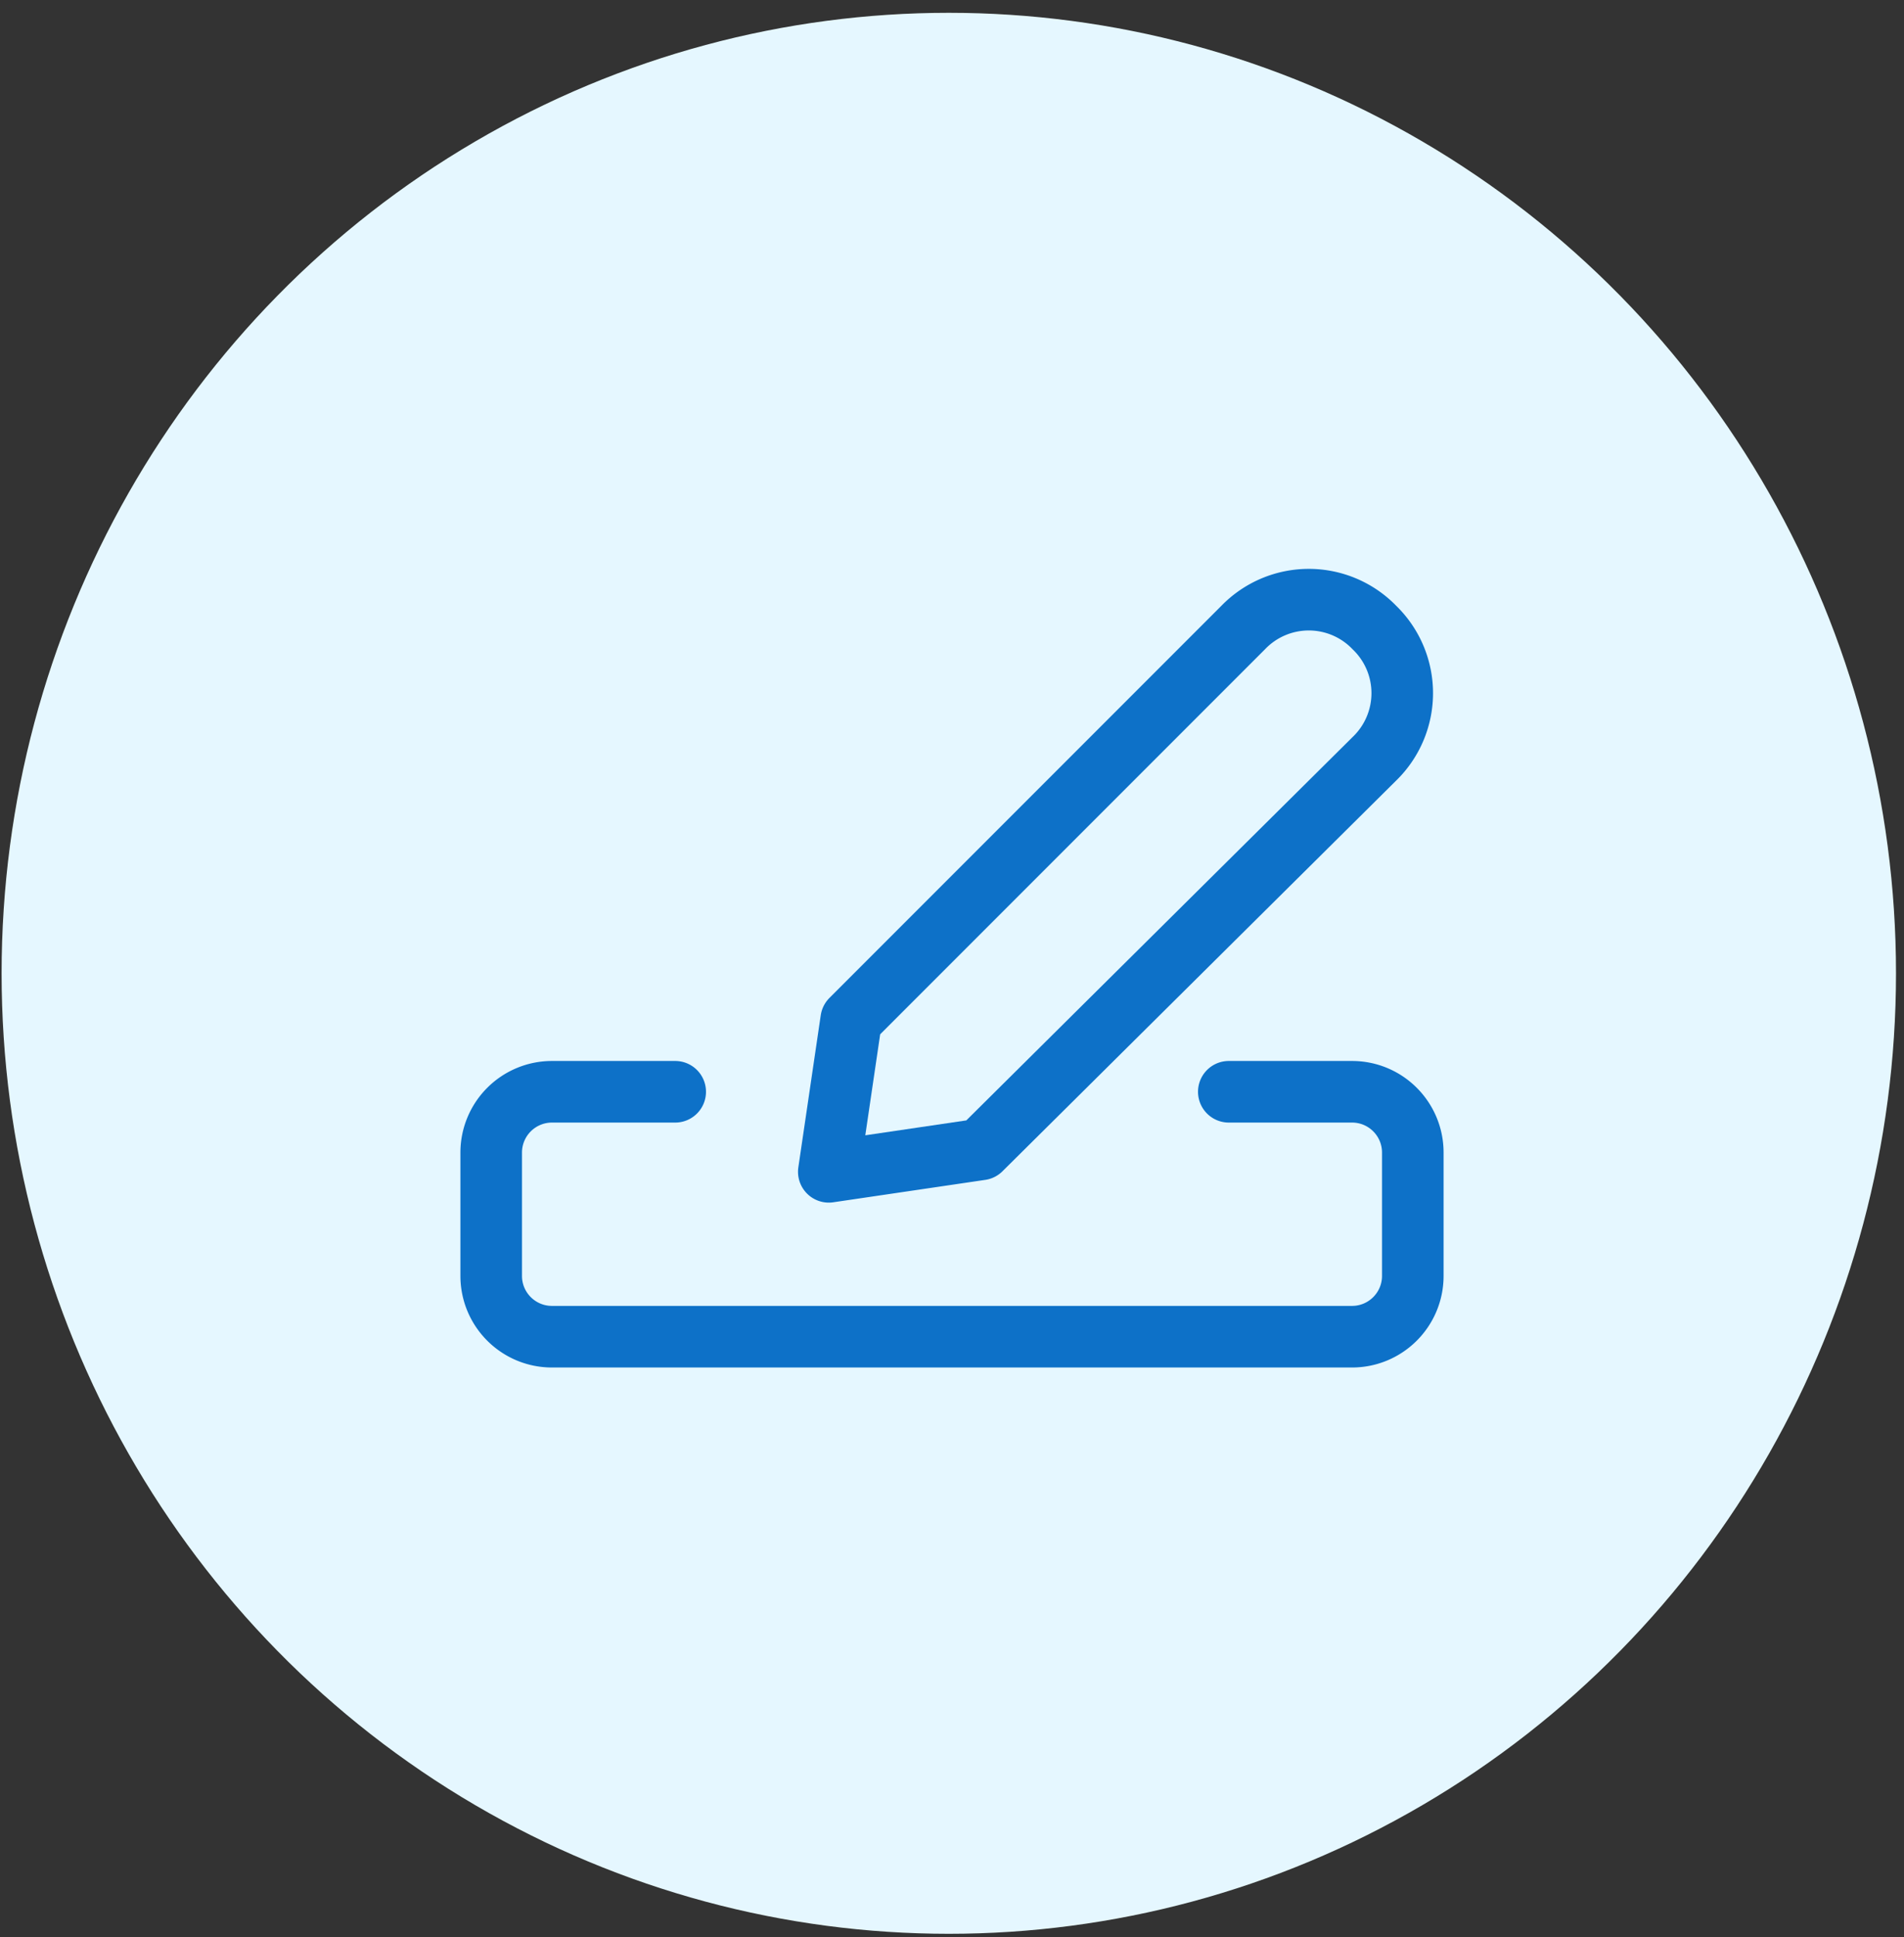
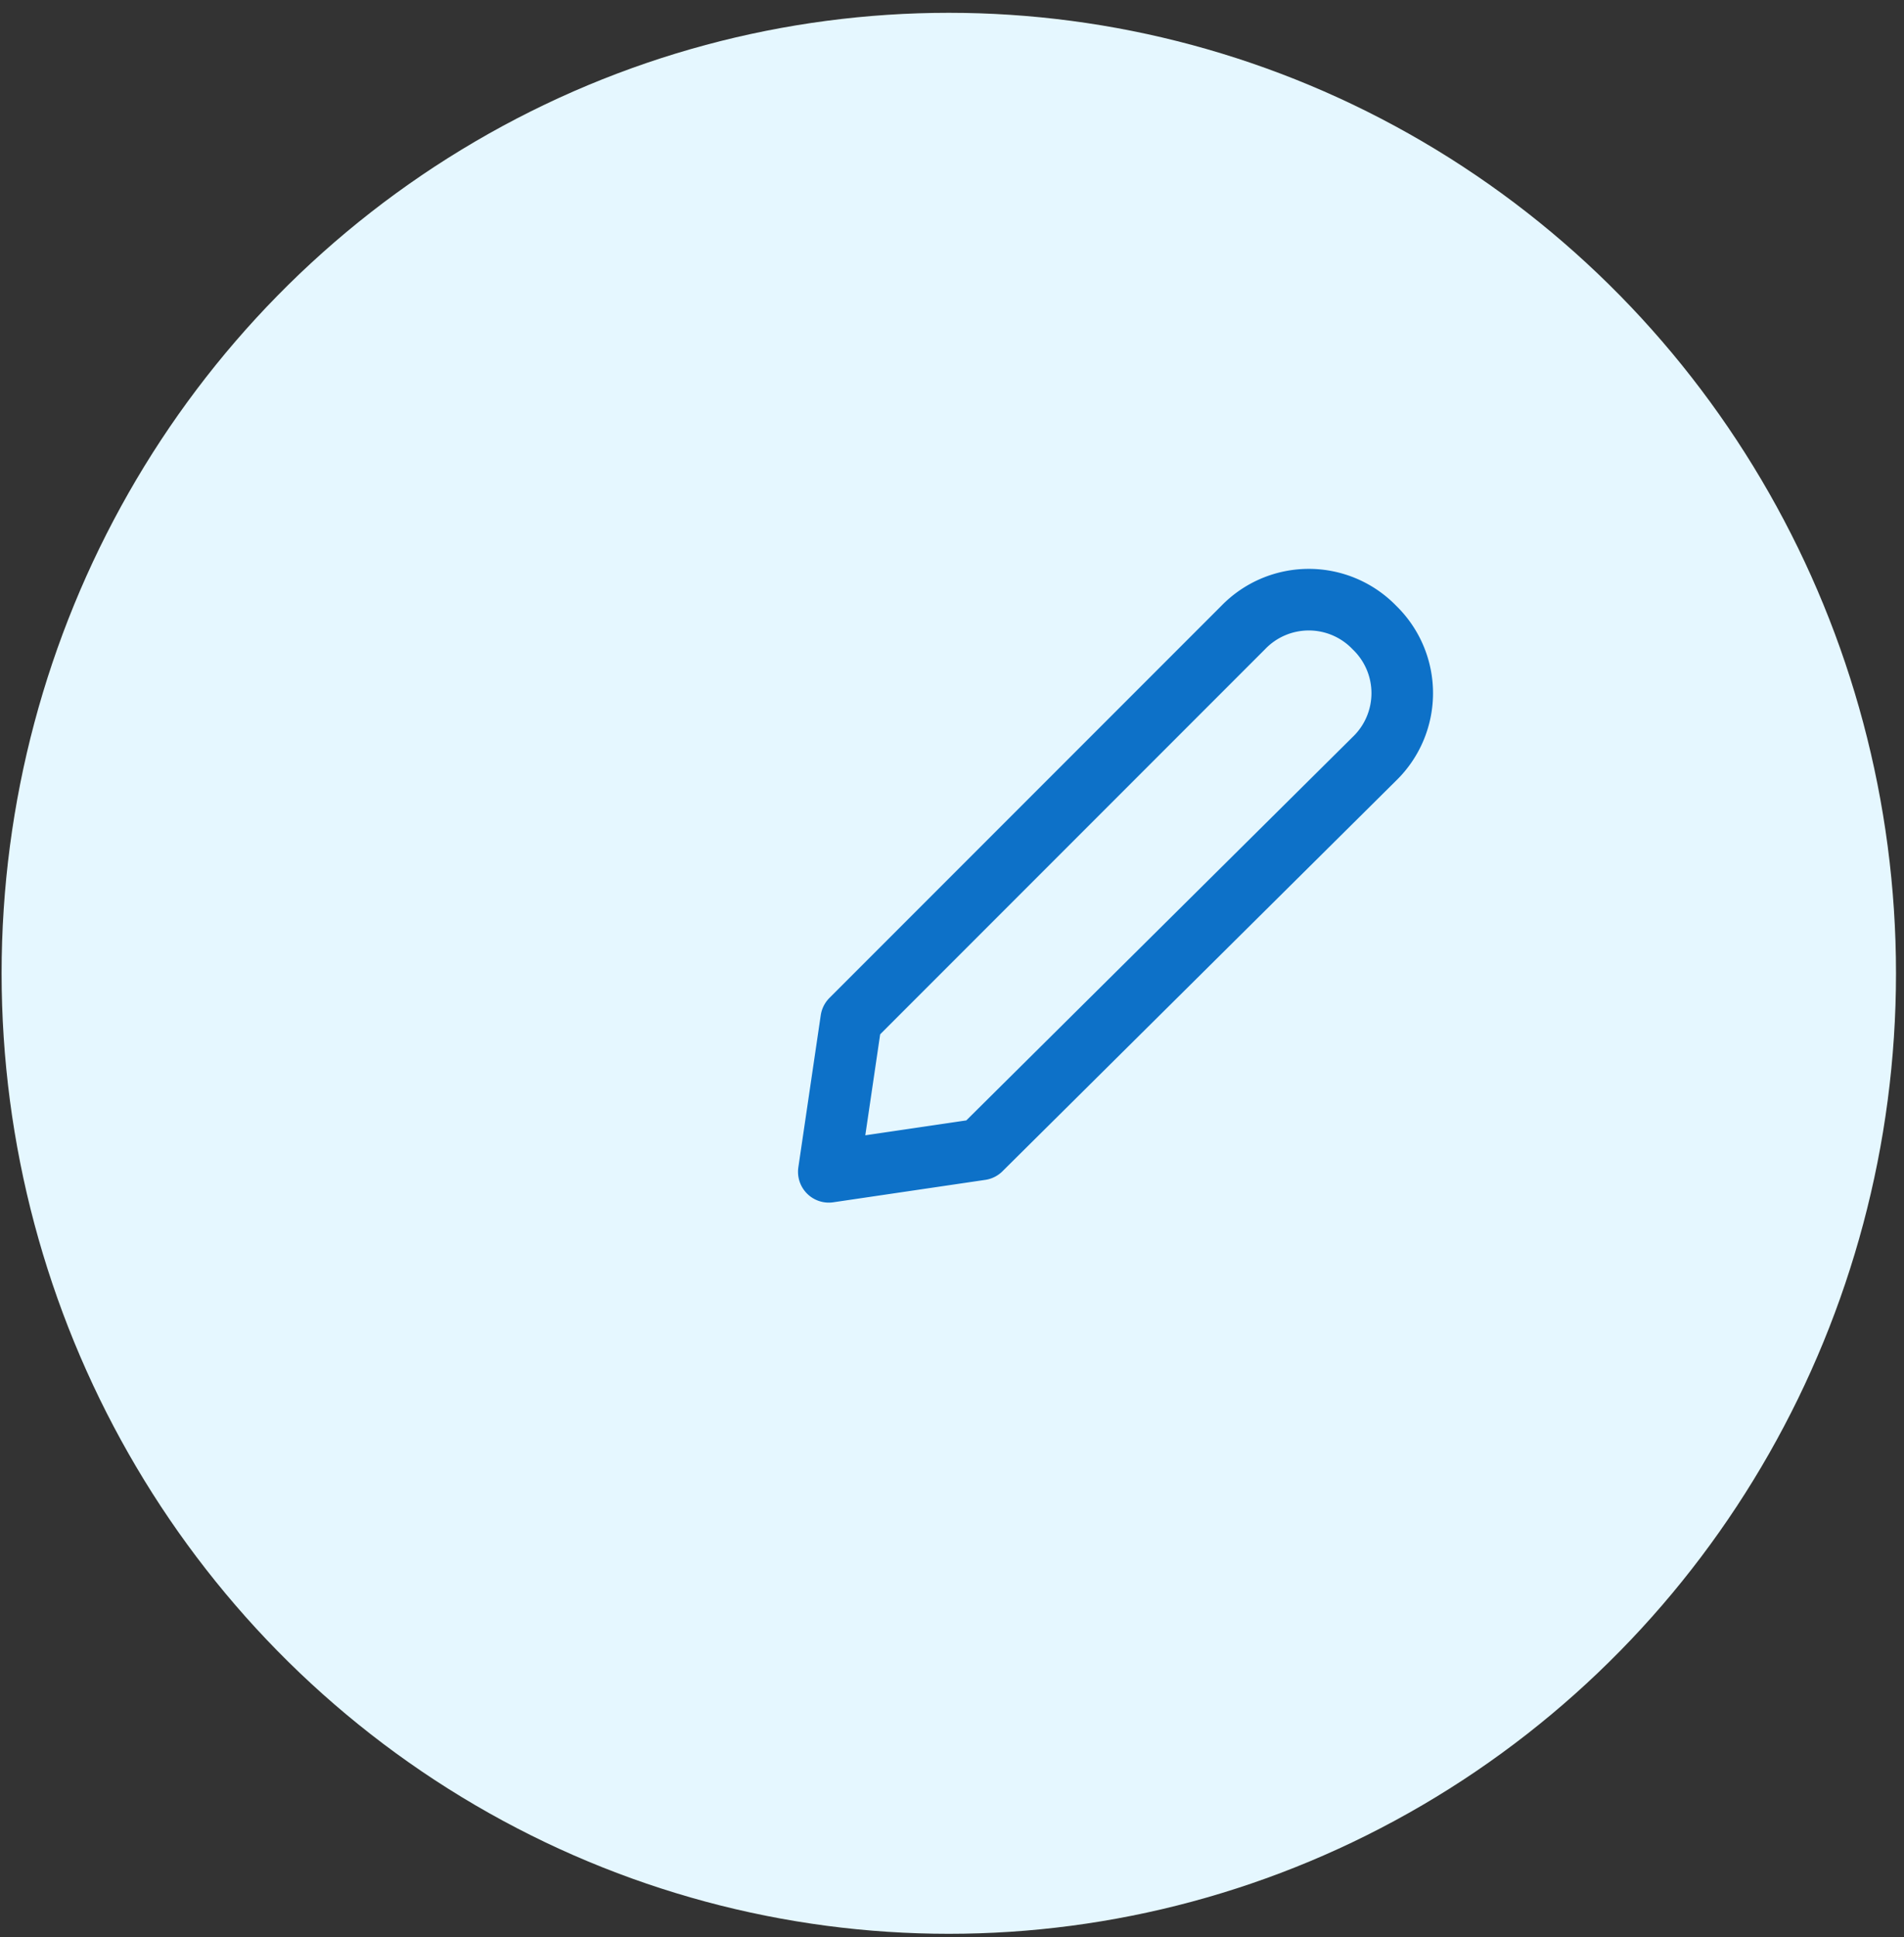
<svg xmlns="http://www.w3.org/2000/svg" xml:space="preserve" id="Layer_1" x="0" y="0" version="1.1" viewBox="0 0 119 121">
  <rect x="0" y="0" width="119" height="121" fill="#333333" stroke="none" />
  <style>.st1{fill:none;stroke:#0d71c8;stroke-width:3.848;stroke-linecap:round;stroke-linejoin:round}</style>
  <ellipse cx="59.3" cy="60.8" fill="#e5f7ff" rx="59.2" ry="60" />
-   <path d="m61.3 71.8-9.5 1.4 1.4-9.5 24.5-24.5a5.7 5.7 0 0 1 8.2 0 5.7 5.7 0 0 1 0 8.2h0L61.3 71.8z" class="st1" />
-   <path d="M42.2 68.2h-7.7a3.8 3.8 0 0 0-3.8 3.8v7.7c0 2.1 1.7 3.8 3.8 3.8h50c2.1 0 3.8-1.7 3.8-3.8V72c0-2.1-1.7-3.8-3.8-3.8h-7.7" class="st1" />
+   <path d="m61.3 71.8-9.5 1.4 1.4-9.5 24.5-24.5a5.7 5.7 0 0 1 8.2 0 5.7 5.7 0 0 1 0 8.2h0L61.3 71.8" class="st1" />
</svg>